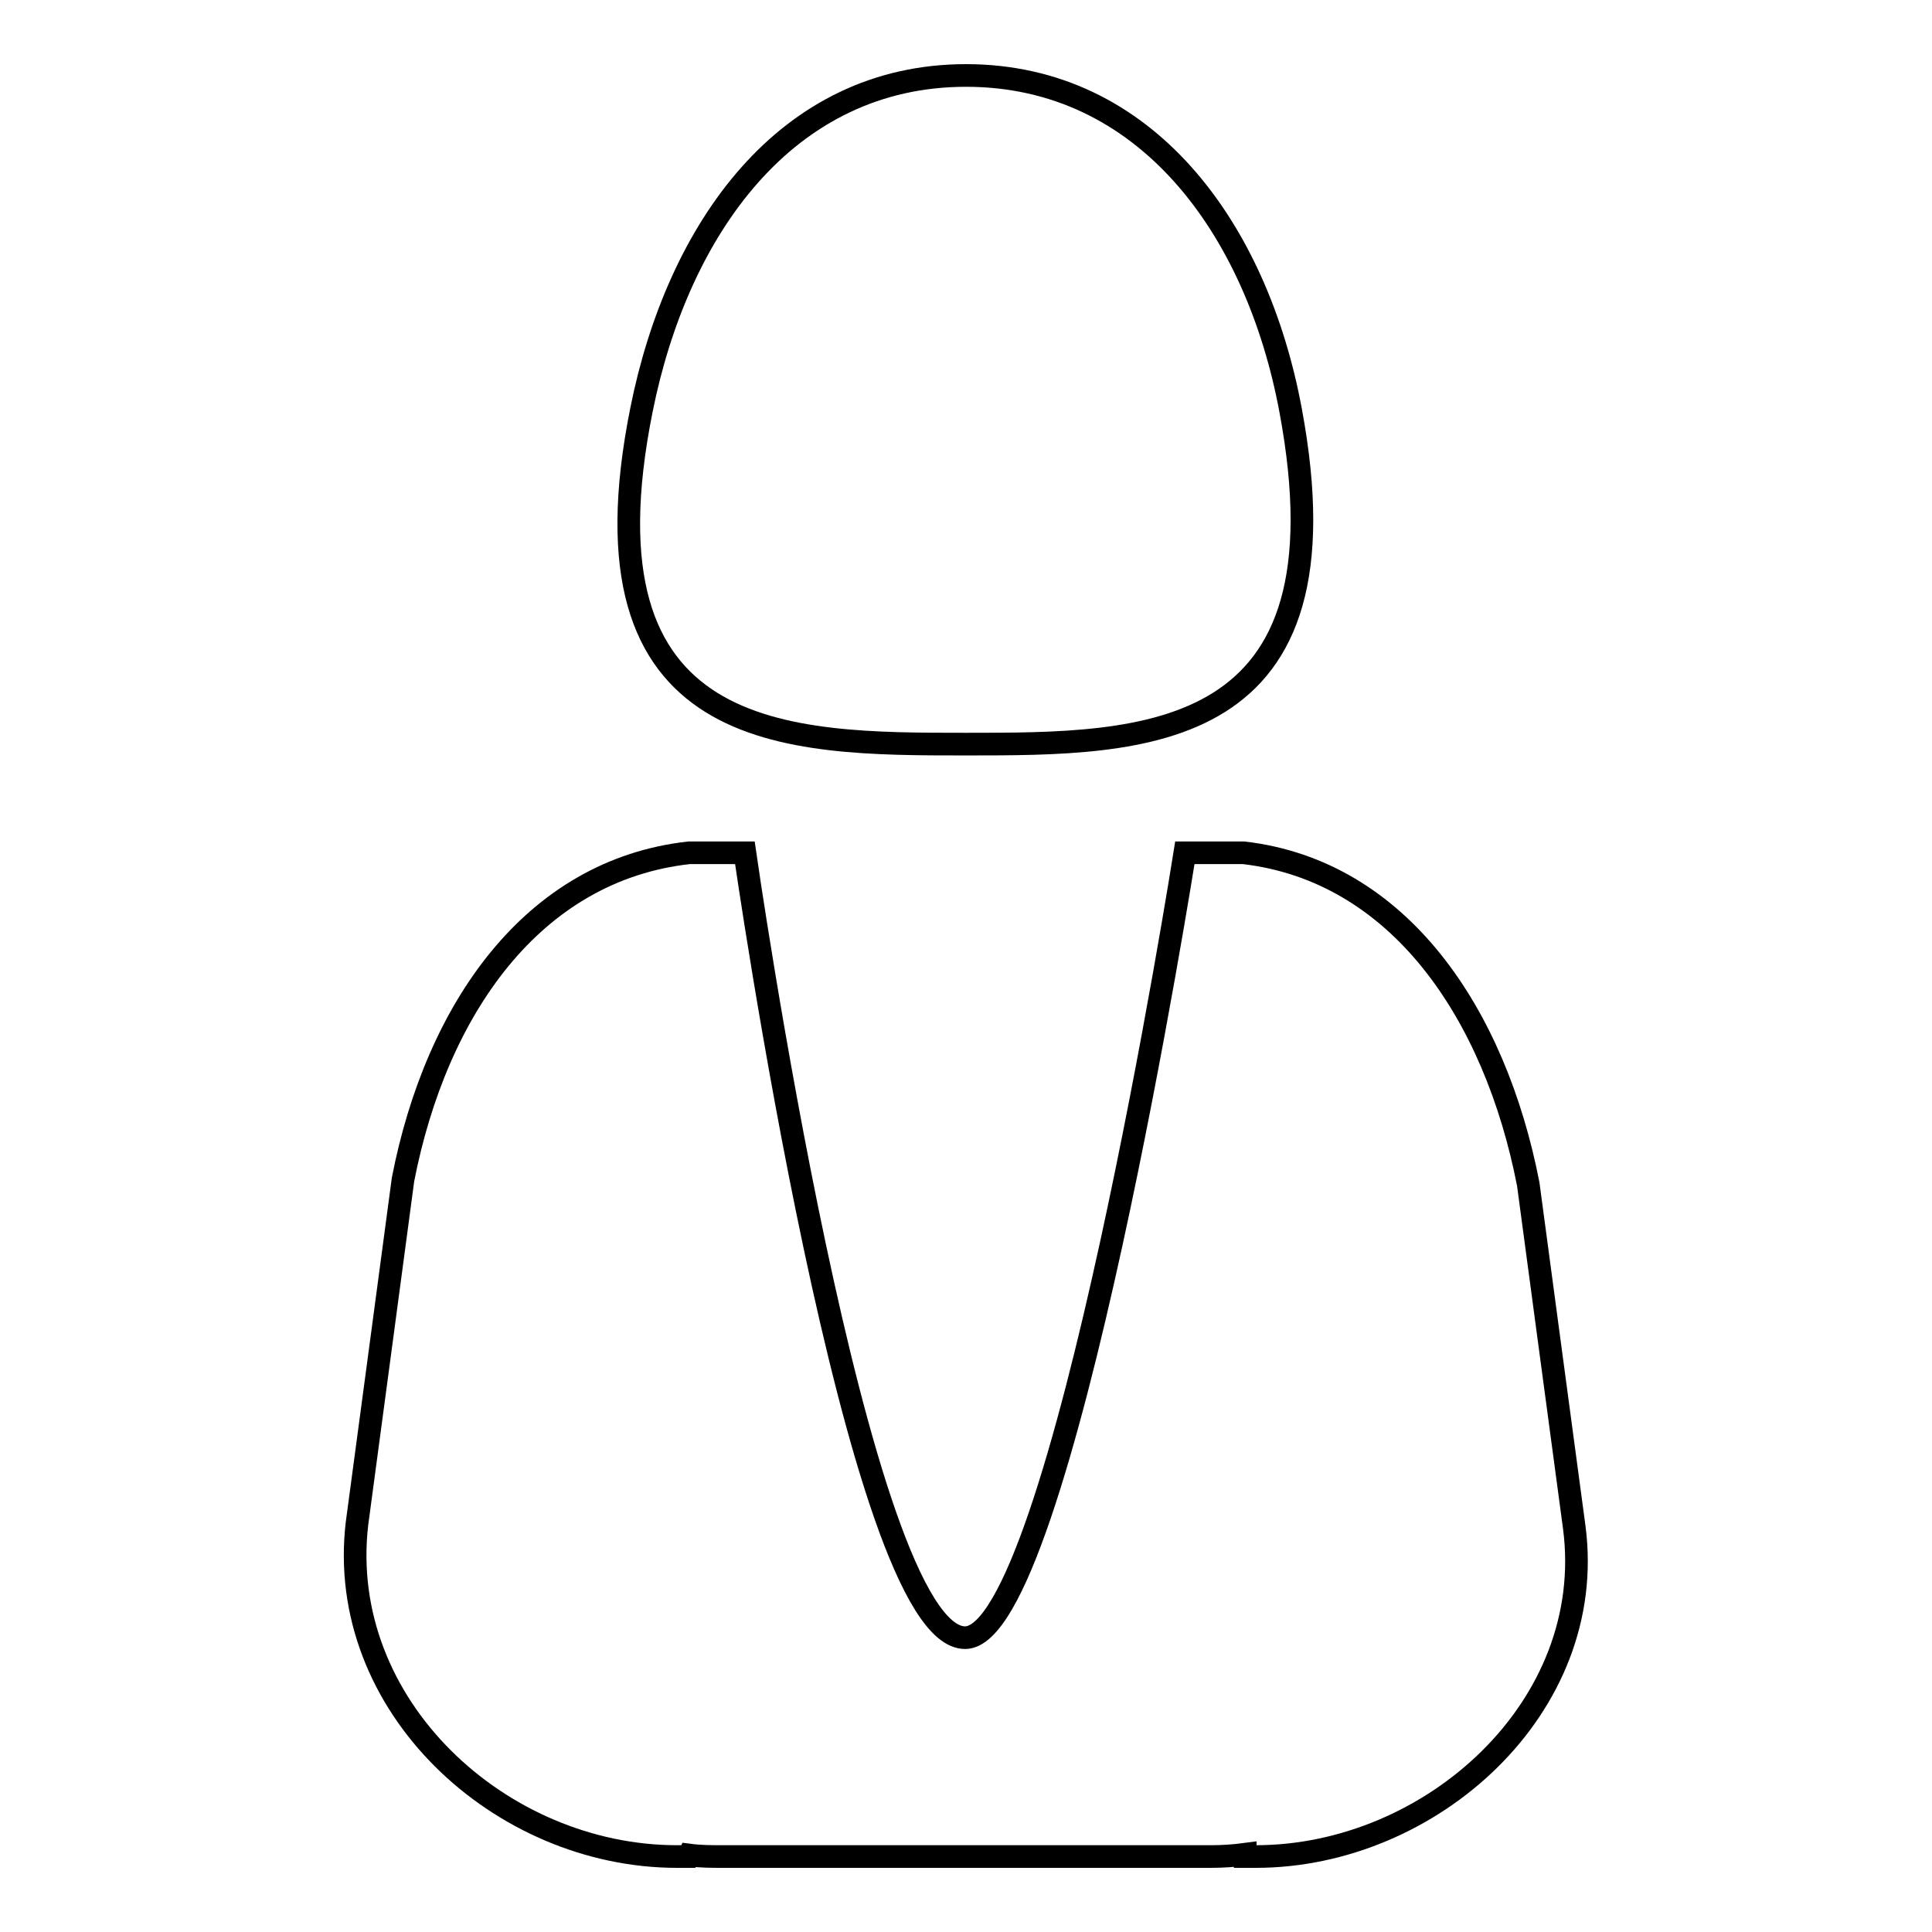
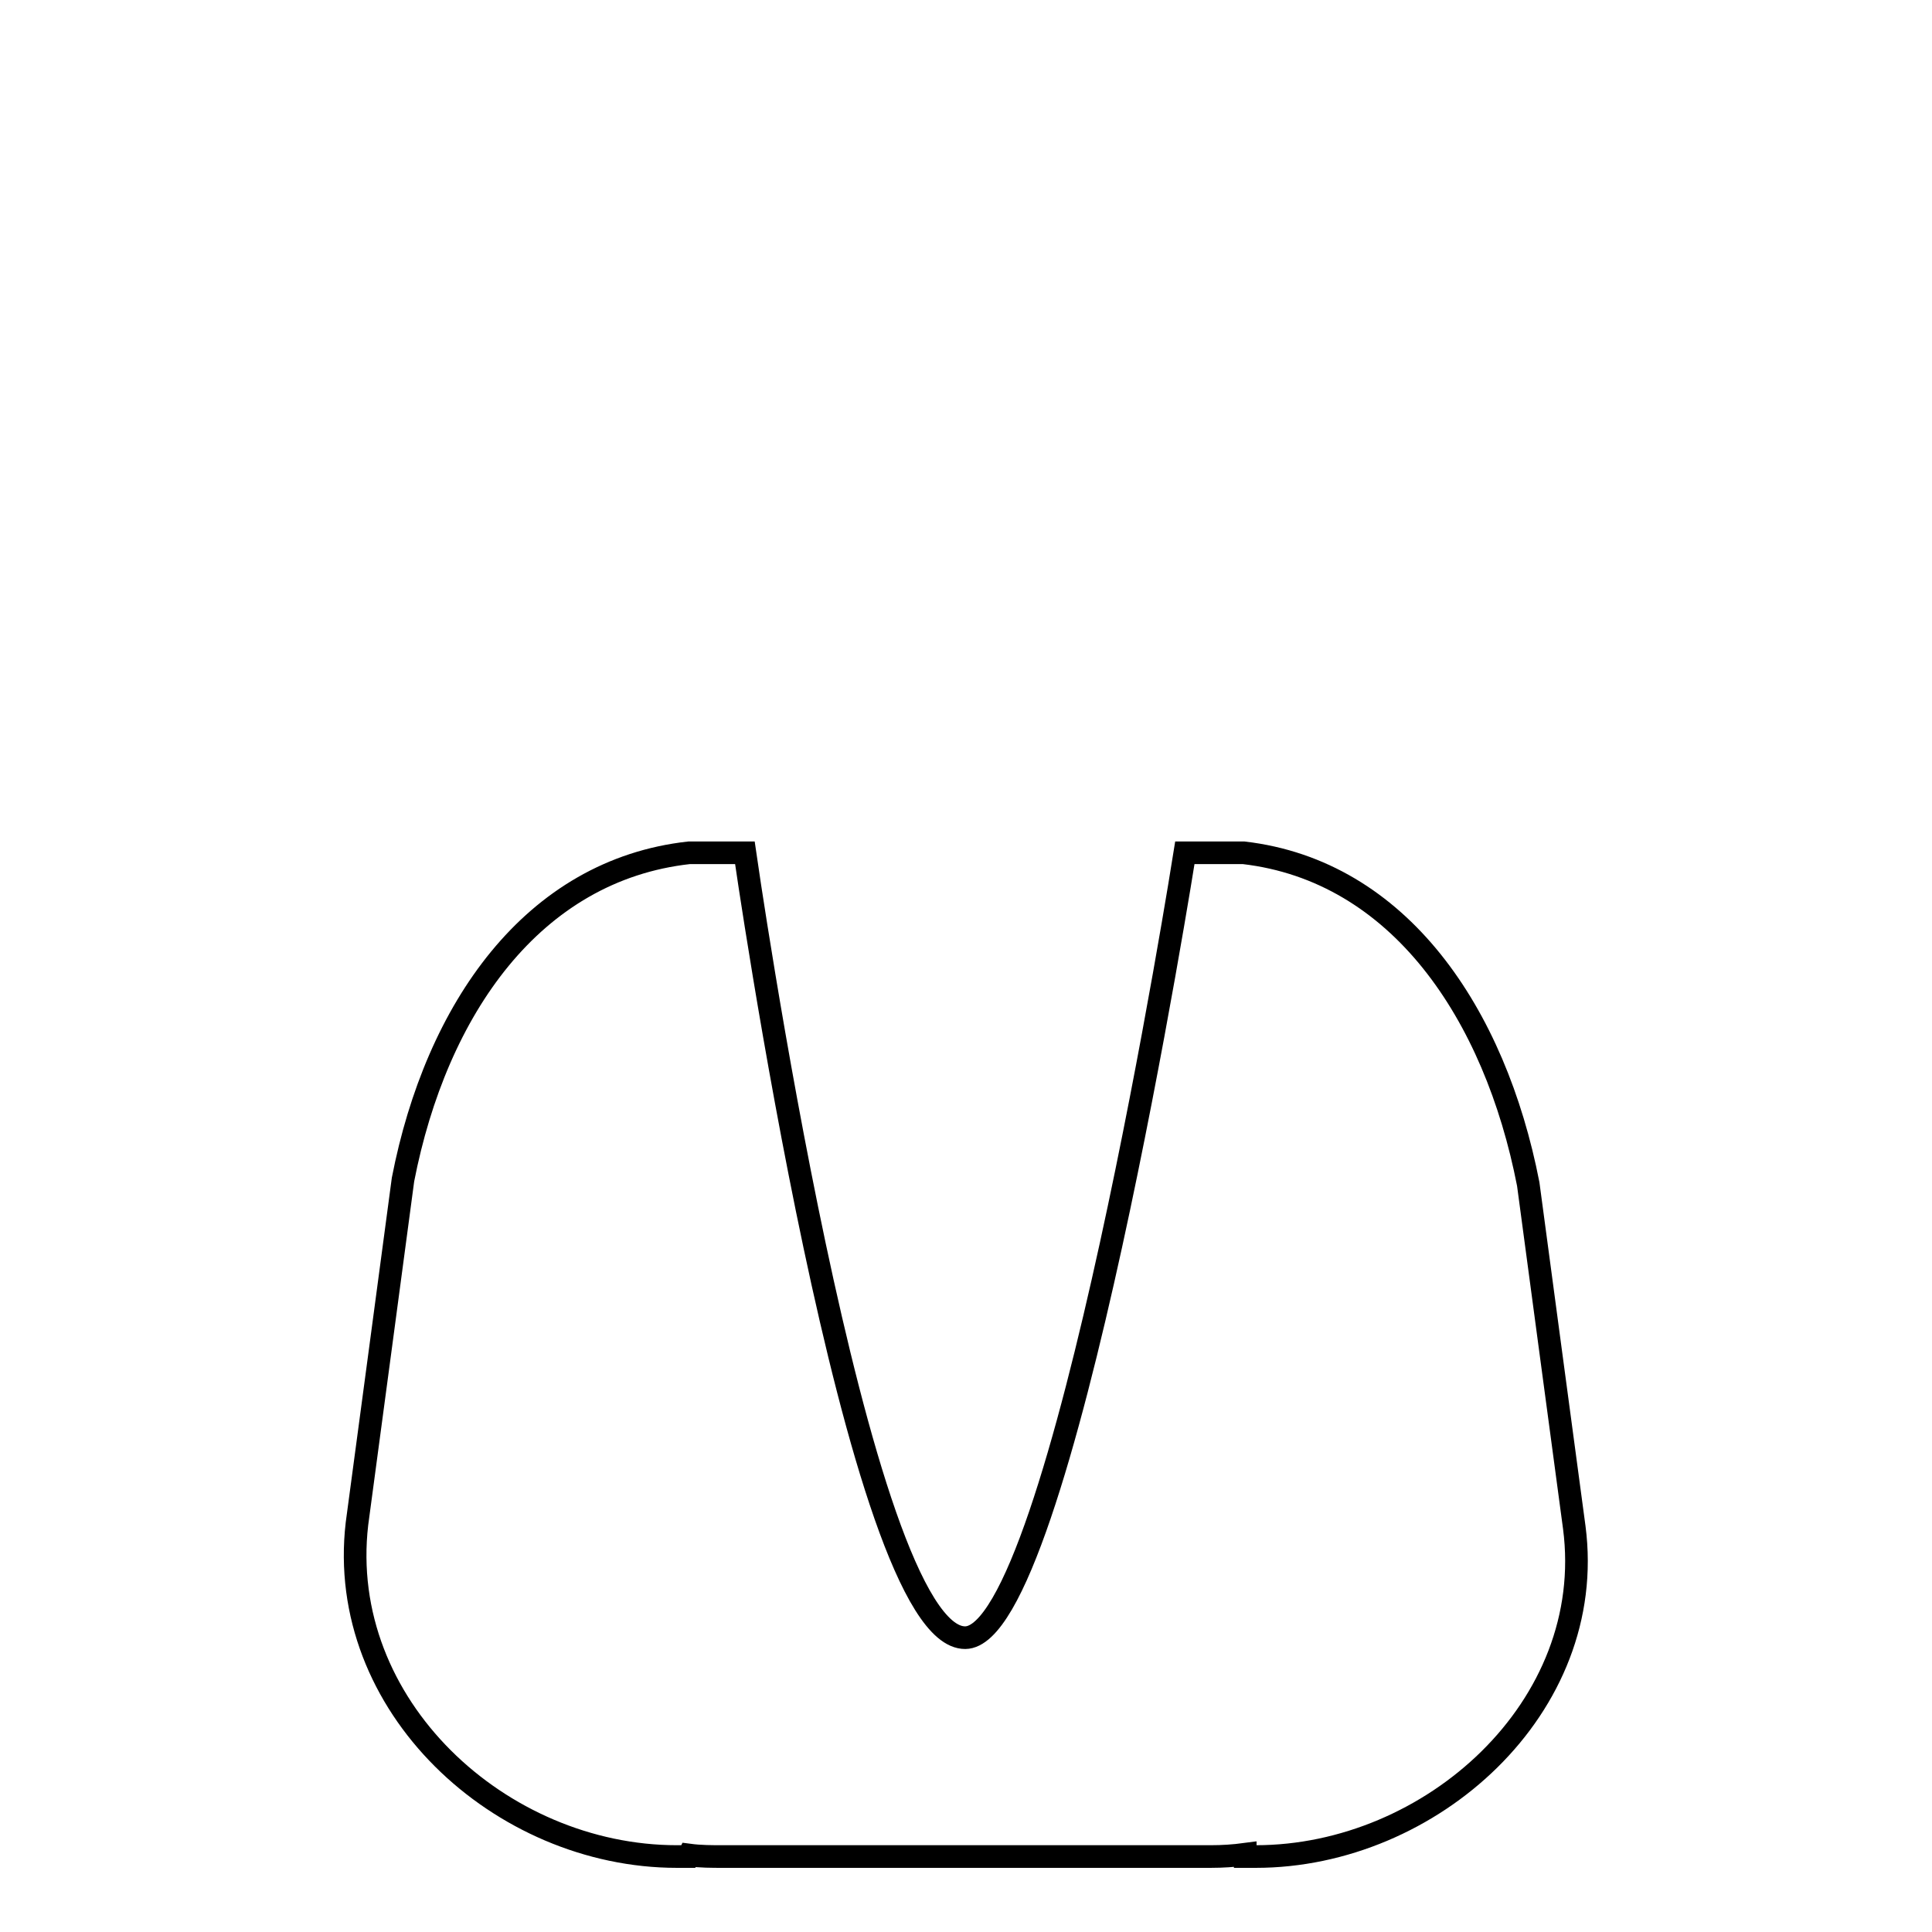
<svg xmlns="http://www.w3.org/2000/svg" version="1.1" x="0px" y="0px" viewBox="0 0 256 256" enable-background="new 0 0 256 256" xml:space="preserve">
  <g>
    <g>
-       <path stroke-width="3" fill-opacity="0" stroke="#000000" d="M171,54.3c8.3,44.3-19.2,44.3-43,44.3c-23.8,0-51.9,0-43-44.3c4.8-24,19.2-44.3,43-44.3C151.8,10,166.5,30.2,171,54.3z" />
      <path stroke-width="3" fill-opacity="0" stroke="#000000" d="M208.6,202.4l-3.1-23.1l-3-22.4c-4.4-22.6-17.1-41.5-37.7-43.9l-7.8,0c0,0-16.4,103.9-29.1,104c-14.3,0.1-29.2-104-29.2-104l-7.4,0c-20.7,2.3-33.5,20.7-37.9,43.3l-3.1,23.2l-3,22.4C44.5,226,66.3,246,89.7,246v0h1.5l0.1-0.2c1.5,0.2,3,0.2,4.6,0.2h64.5c1.6,0,3.1-0.1,4.6-0.3l0,0.3h1.4C189.6,246,211.7,226.2,208.6,202.4z" />
    </g>
  </g>
</svg>